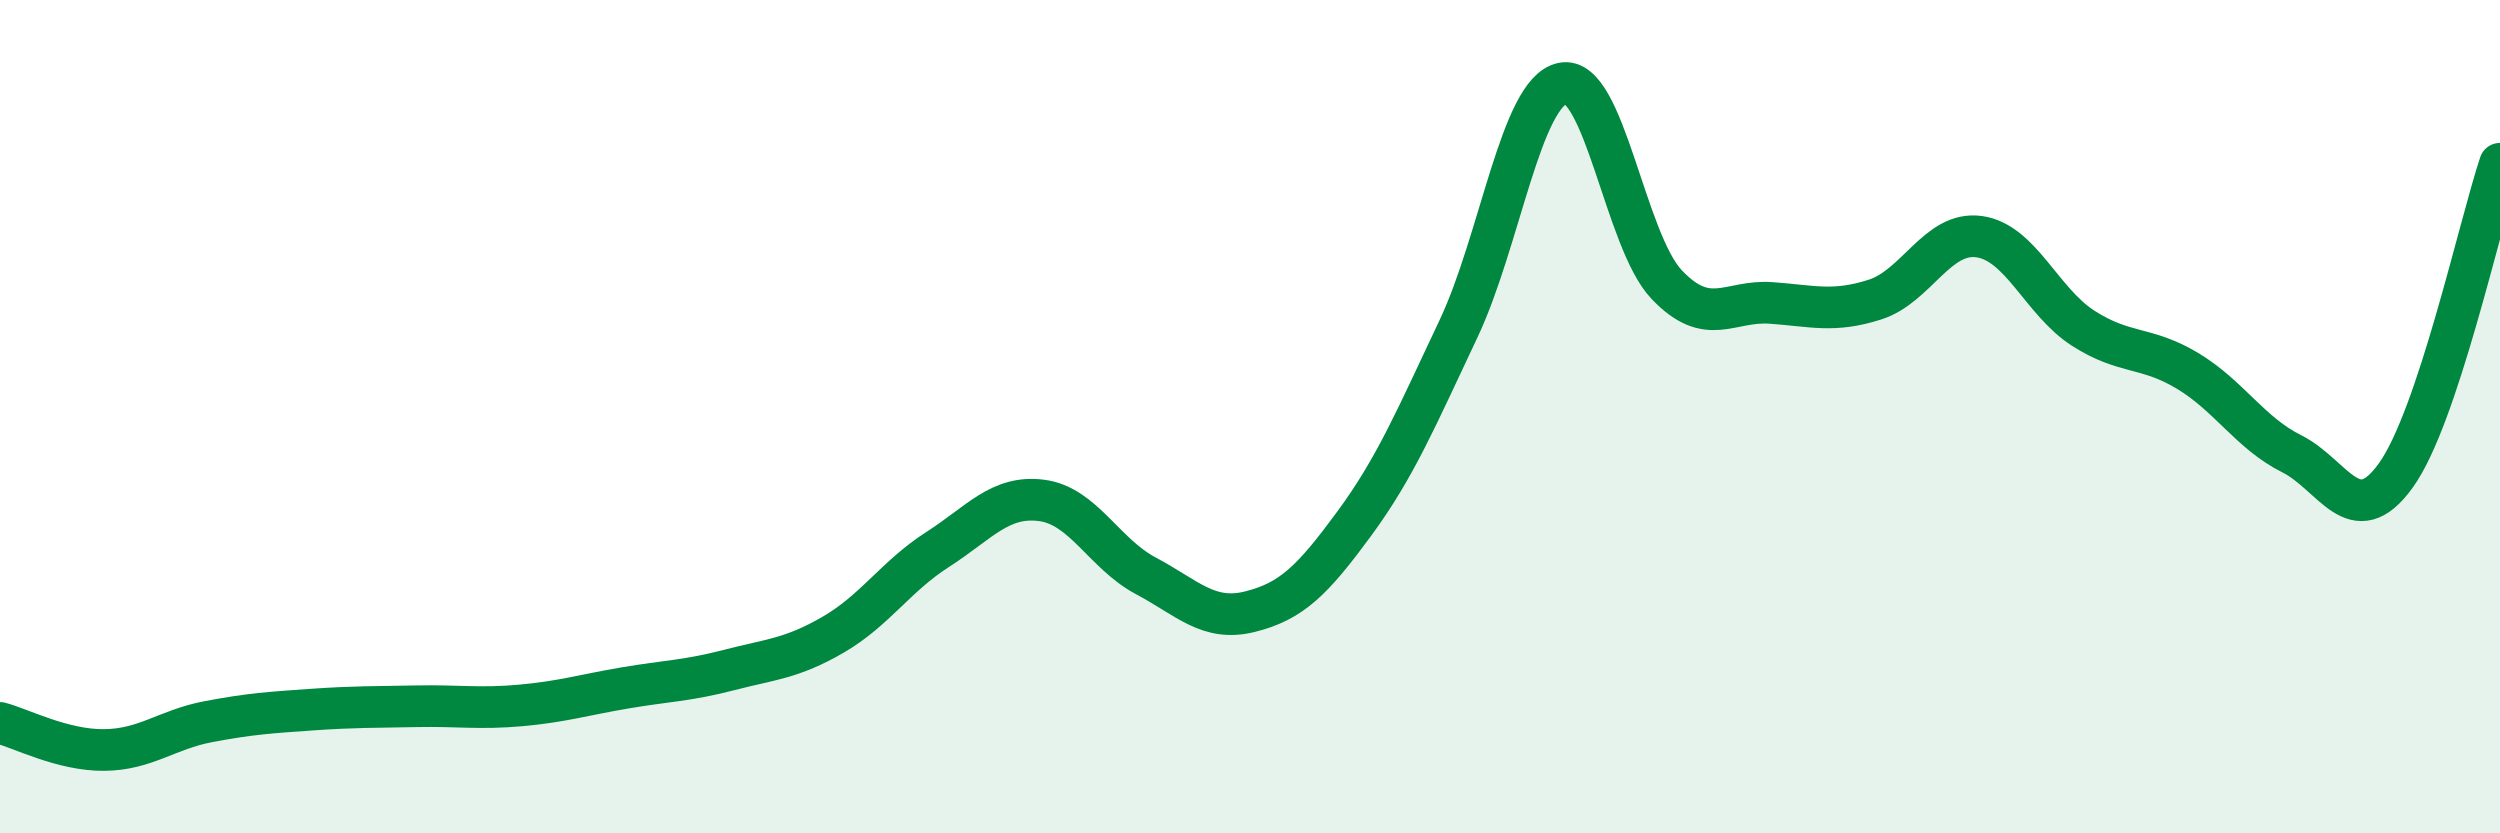
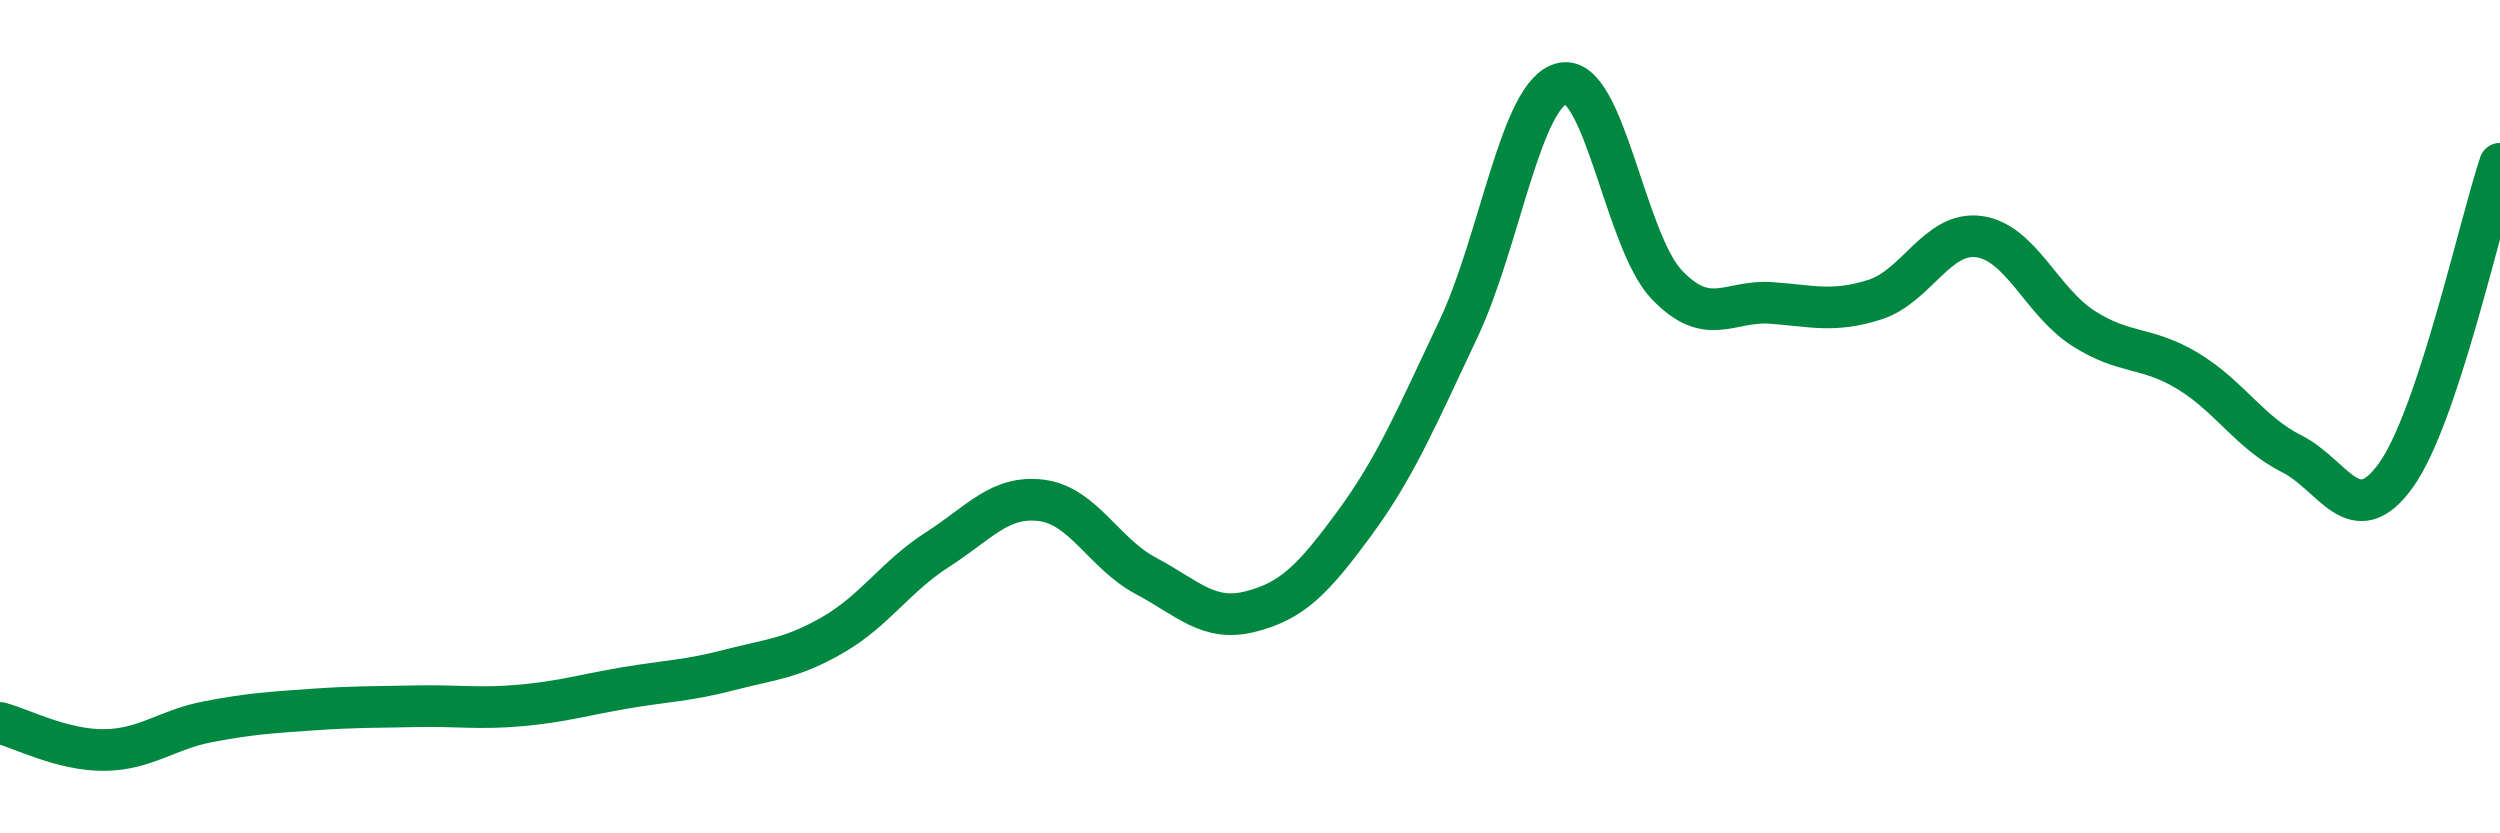
<svg xmlns="http://www.w3.org/2000/svg" width="60" height="20" viewBox="0 0 60 20">
-   <path d="M 0,17.35 C 0.5,17.48 1.5,18.01 2.5,18 C 3.5,17.99 4,17.51 5,17.32 C 6,17.13 6.5,17.1 7.5,17.03 C 8.5,16.96 9,16.97 10,16.95 C 11,16.93 11.5,17.02 12.5,16.93 C 13.5,16.84 14,16.68 15,16.51 C 16,16.34 16.5,16.34 17.5,16.08 C 18.5,15.82 19,15.81 20,15.23 C 21,14.65 21.5,13.83 22.5,13.19 C 23.5,12.55 24,11.88 25,12.01 C 26,12.14 26.5,13.29 27.5,13.82 C 28.5,14.35 29,14.93 30,14.68 C 31,14.43 31.5,13.93 32.5,12.57 C 33.5,11.21 34,10.01 35,7.9 C 36,5.79 36.5,2.21 37.5,2 C 38.5,1.79 39,5.78 40,6.83 C 41,7.88 41.5,7.2 42.5,7.27 C 43.5,7.34 44,7.51 45,7.19 C 46,6.87 46.5,5.54 47.5,5.68 C 48.5,5.82 49,7.24 50,7.88 C 51,8.52 51.5,8.3 52.5,8.9 C 53.5,9.5 54,10.39 55,10.89 C 56,11.39 56.5,12.8 57.5,11.41 C 58.5,10.02 59.5,5.43 60,3.93L60 20L0 20Z" fill="#008740" opacity="0.1" stroke-linecap="round" stroke-linejoin="round" />
  <path d="M 0,17.35 C 0.5,17.48 1.5,18.01 2.5,18 C 3.5,17.99 4,17.51 5,17.32 C 6,17.13 6.5,17.1 7.5,17.03 C 8.5,16.96 9,16.97 10,16.95 C 11,16.93 11.5,17.02 12.5,16.93 C 13.5,16.84 14,16.68 15,16.51 C 16,16.34 16.5,16.34 17.5,16.08 C 18.5,15.82 19,15.81 20,15.23 C 21,14.65 21.5,13.83 22.5,13.19 C 23.5,12.55 24,11.88 25,12.01 C 26,12.14 26.5,13.29 27.5,13.82 C 28.5,14.35 29,14.93 30,14.68 C 31,14.43 31.5,13.93 32.5,12.57 C 33.5,11.21 34,10.01 35,7.9 C 36,5.79 36.5,2.21 37.5,2 C 38.5,1.79 39,5.78 40,6.83 C 41,7.88 41.5,7.2 42.5,7.27 C 43.5,7.34 44,7.51 45,7.19 C 46,6.87 46.5,5.54 47.5,5.68 C 48.5,5.82 49,7.24 50,7.88 C 51,8.52 51.5,8.3 52.5,8.9 C 53.5,9.5 54,10.39 55,10.89 C 56,11.39 56.5,12.8 57.5,11.41 C 58.5,10.02 59.5,5.43 60,3.93" stroke="#008740" stroke-width="1" fill="none" stroke-linecap="round" stroke-linejoin="round" />
</svg>